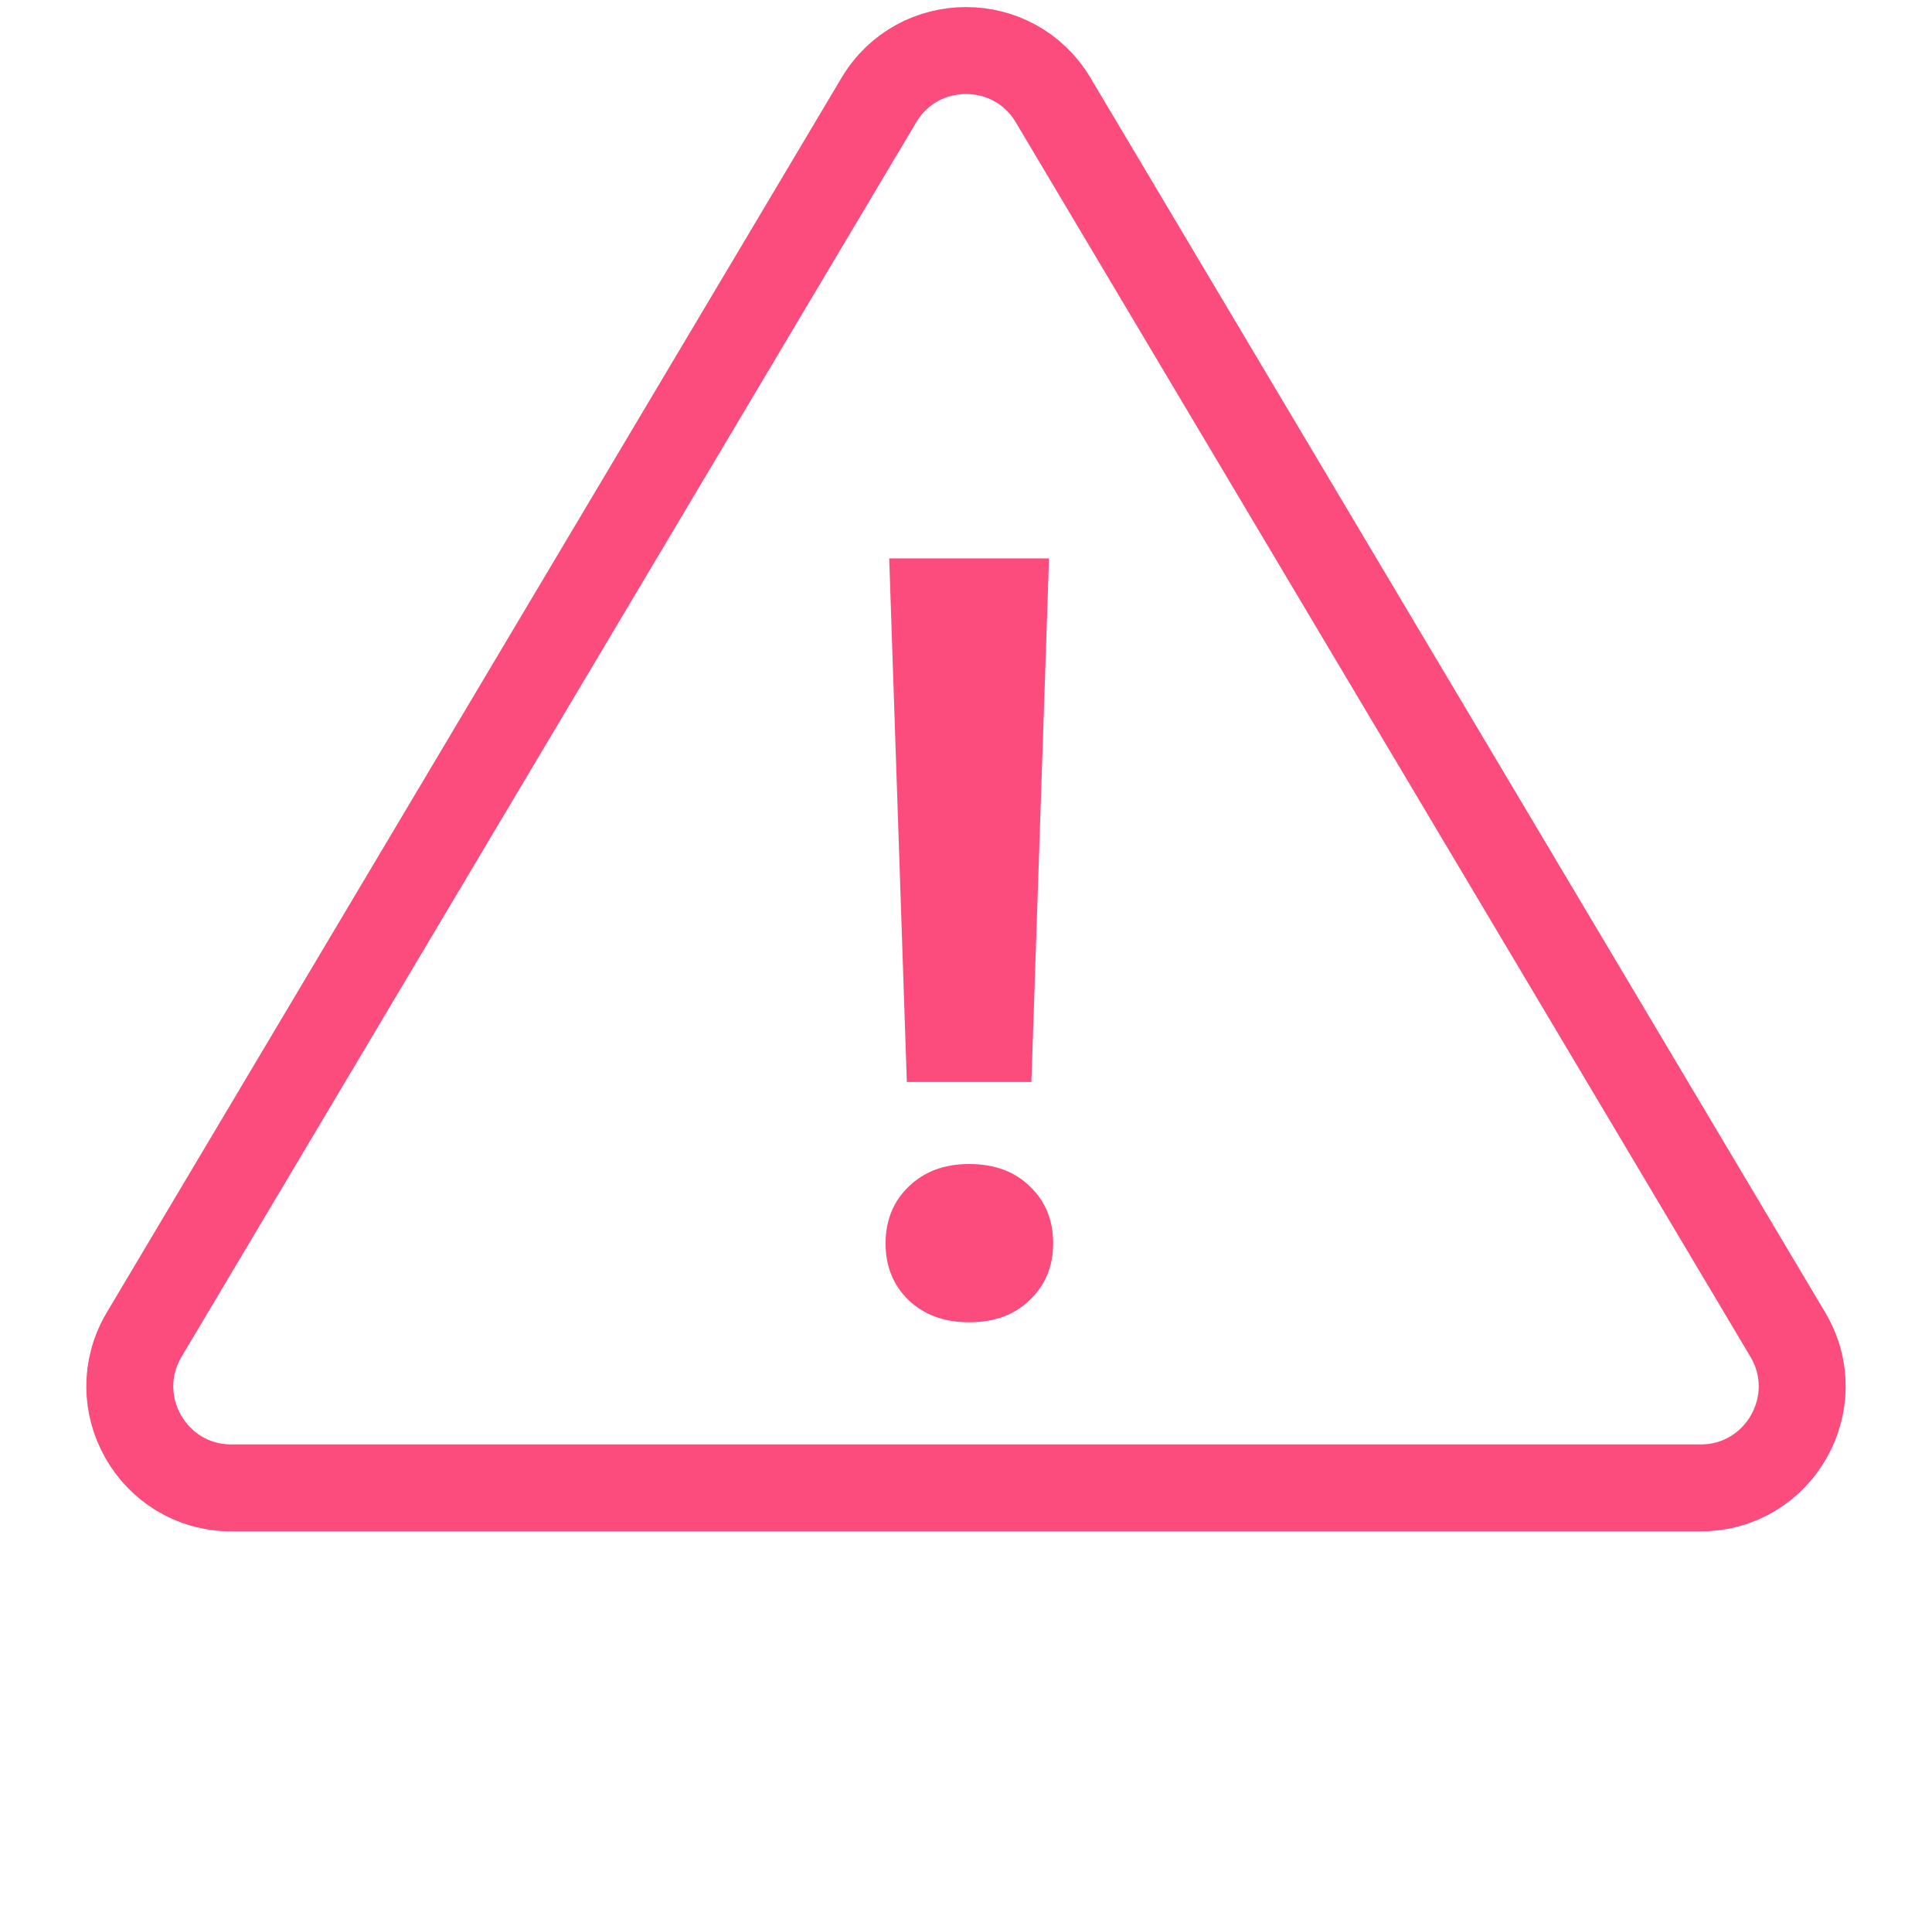
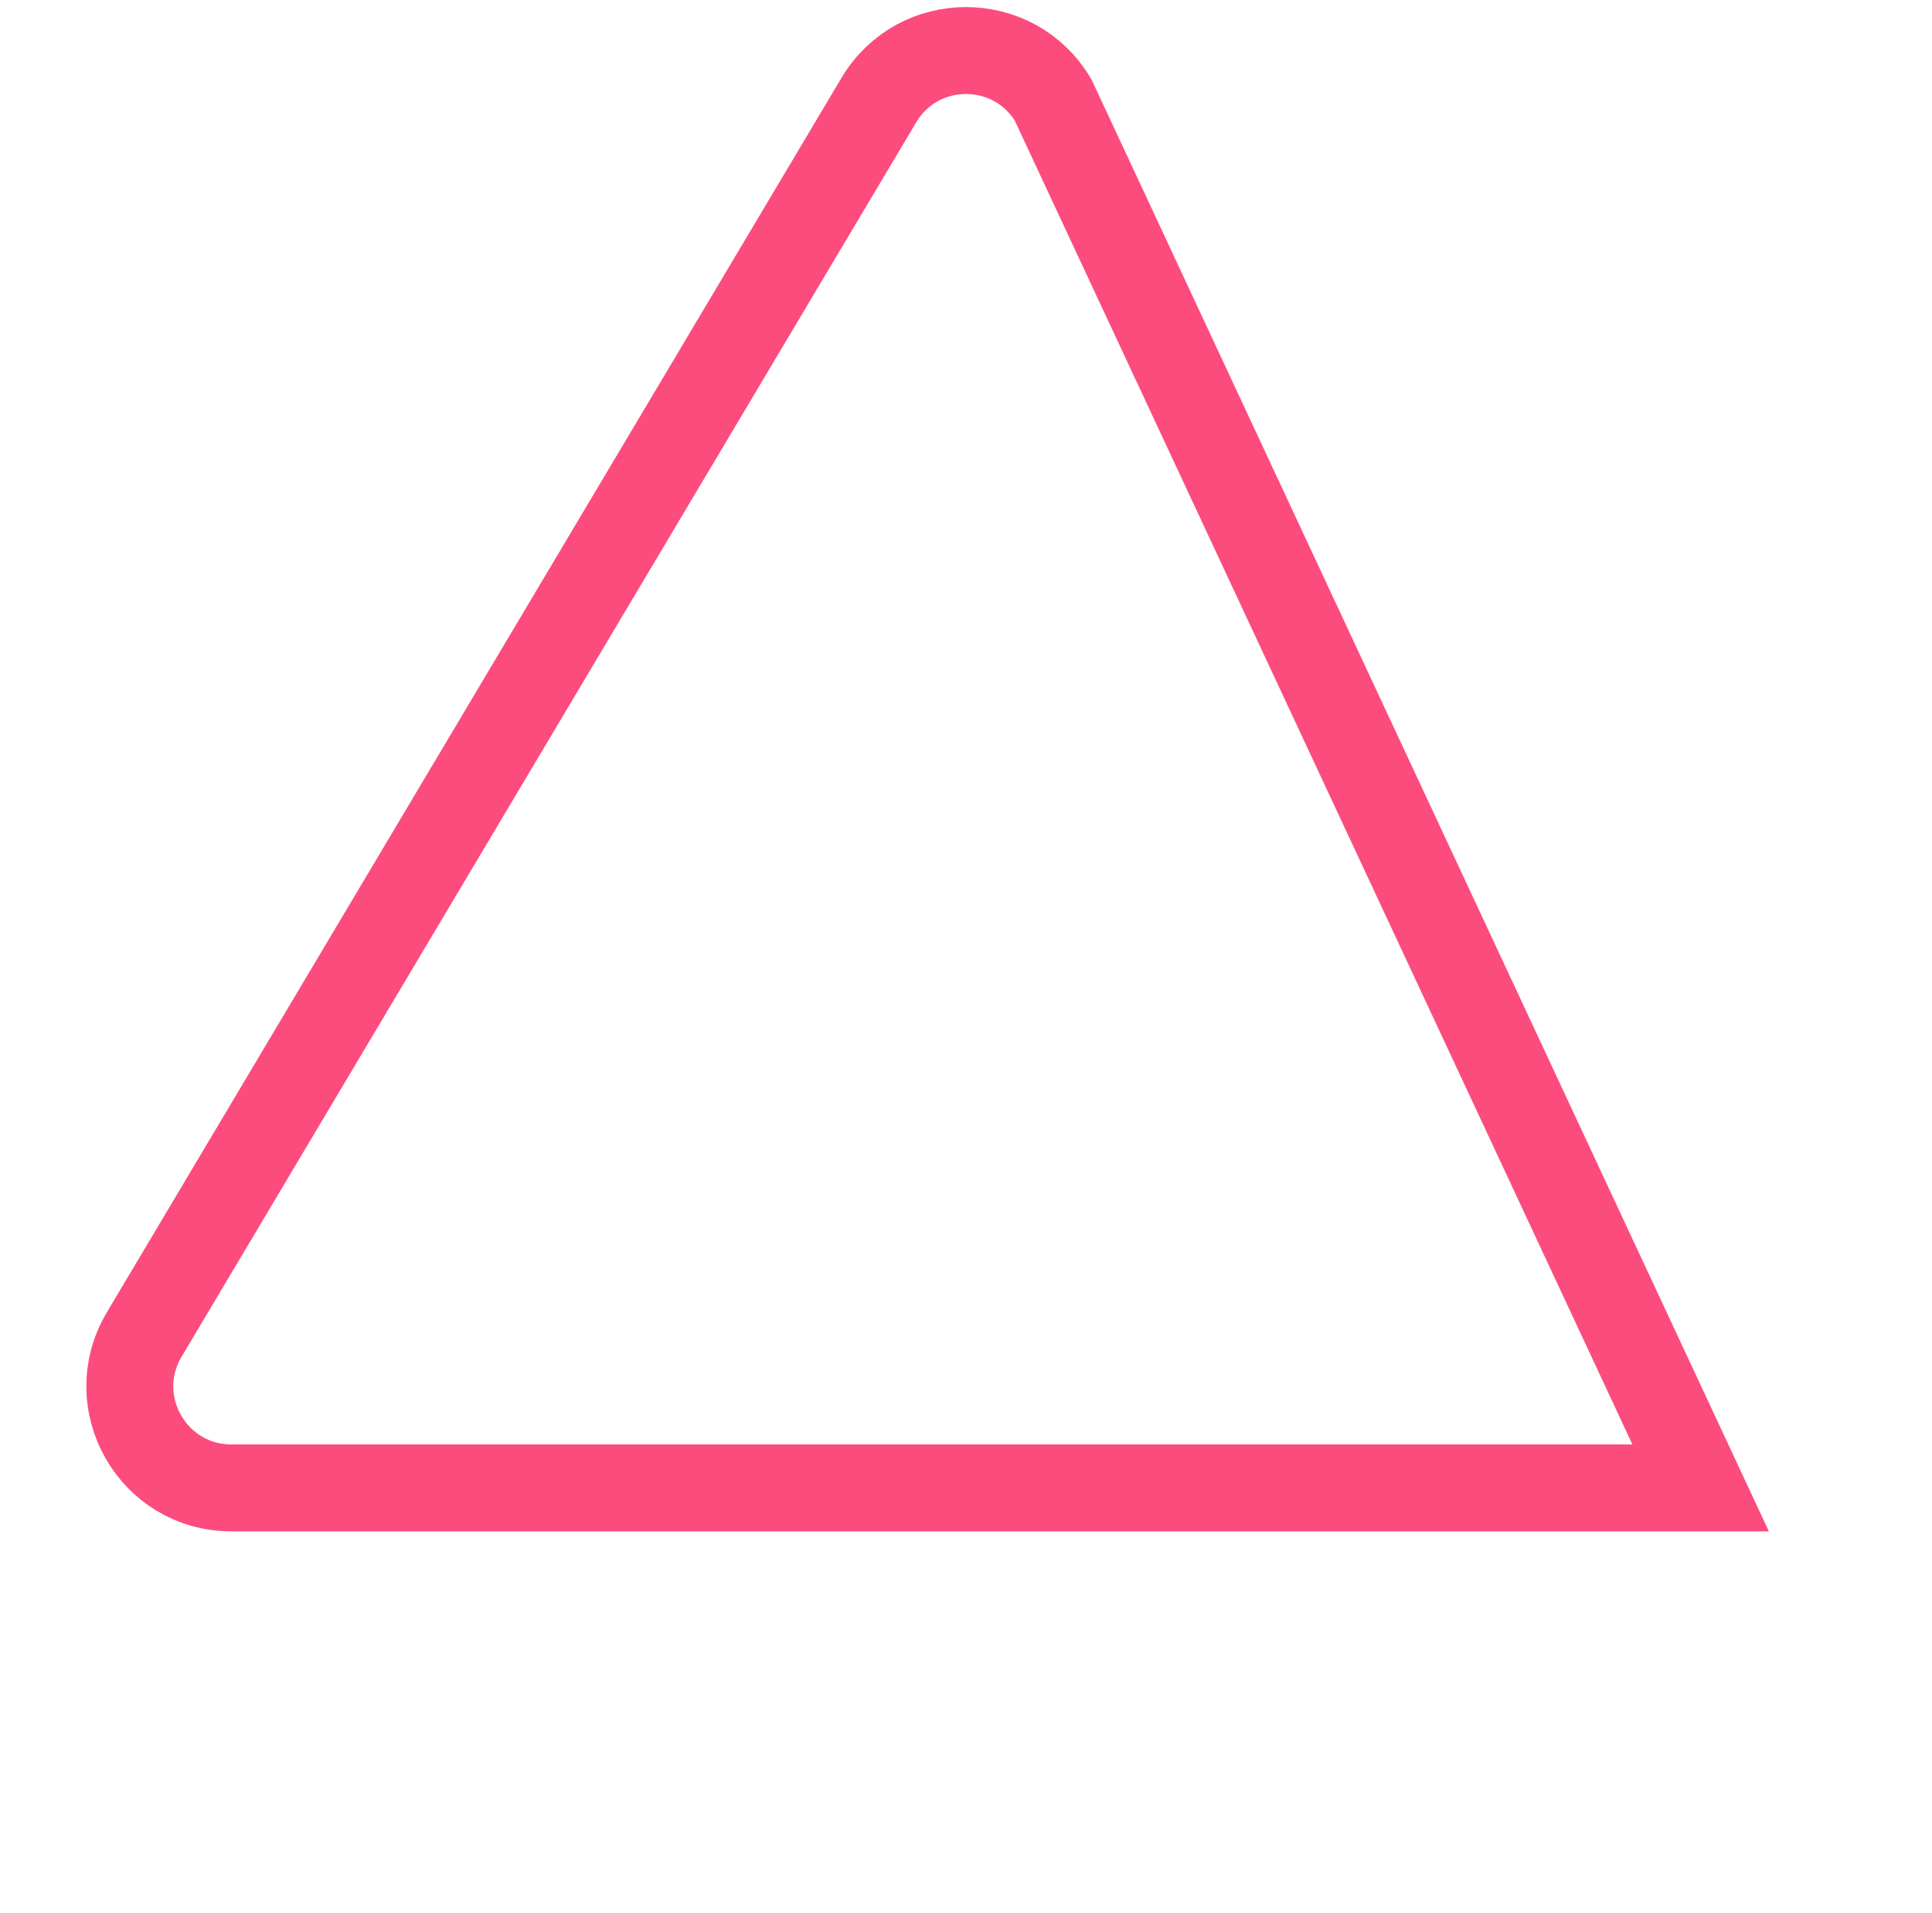
<svg xmlns="http://www.w3.org/2000/svg" width="100" height="99" viewBox="0 0 100 99" fill="none">
-   <path d="M54.511 5.18C52.476 1.761 47.524 1.761 45.489 5.18L7.464 69.065C5.381 72.564 7.903 77 11.976 77H88.024C92.097 77 94.619 72.564 92.536 69.065L54.511 5.18Z" stroke="#FC4C7D" stroke-width="4.5" />
-   <path d="M53.384 55.996H46.938L46.025 28.898H54.297L53.384 55.996ZM50.161 60.239C51.468 60.239 52.516 60.624 53.303 61.394C54.109 62.163 54.512 63.148 54.512 64.348C54.512 65.529 54.109 66.505 53.303 67.275C52.516 68.045 51.468 68.43 50.161 68.43C48.872 68.43 47.825 68.045 47.019 67.275C46.231 66.505 45.837 65.529 45.837 64.348C45.837 63.166 46.231 62.19 47.019 61.42C47.825 60.633 48.872 60.239 50.161 60.239Z" fill="#FC4C7D" />
+   <path d="M54.511 5.18C52.476 1.761 47.524 1.761 45.489 5.18L7.464 69.065C5.381 72.564 7.903 77 11.976 77H88.024L54.511 5.18Z" stroke="#FC4C7D" stroke-width="4.5" />
</svg>